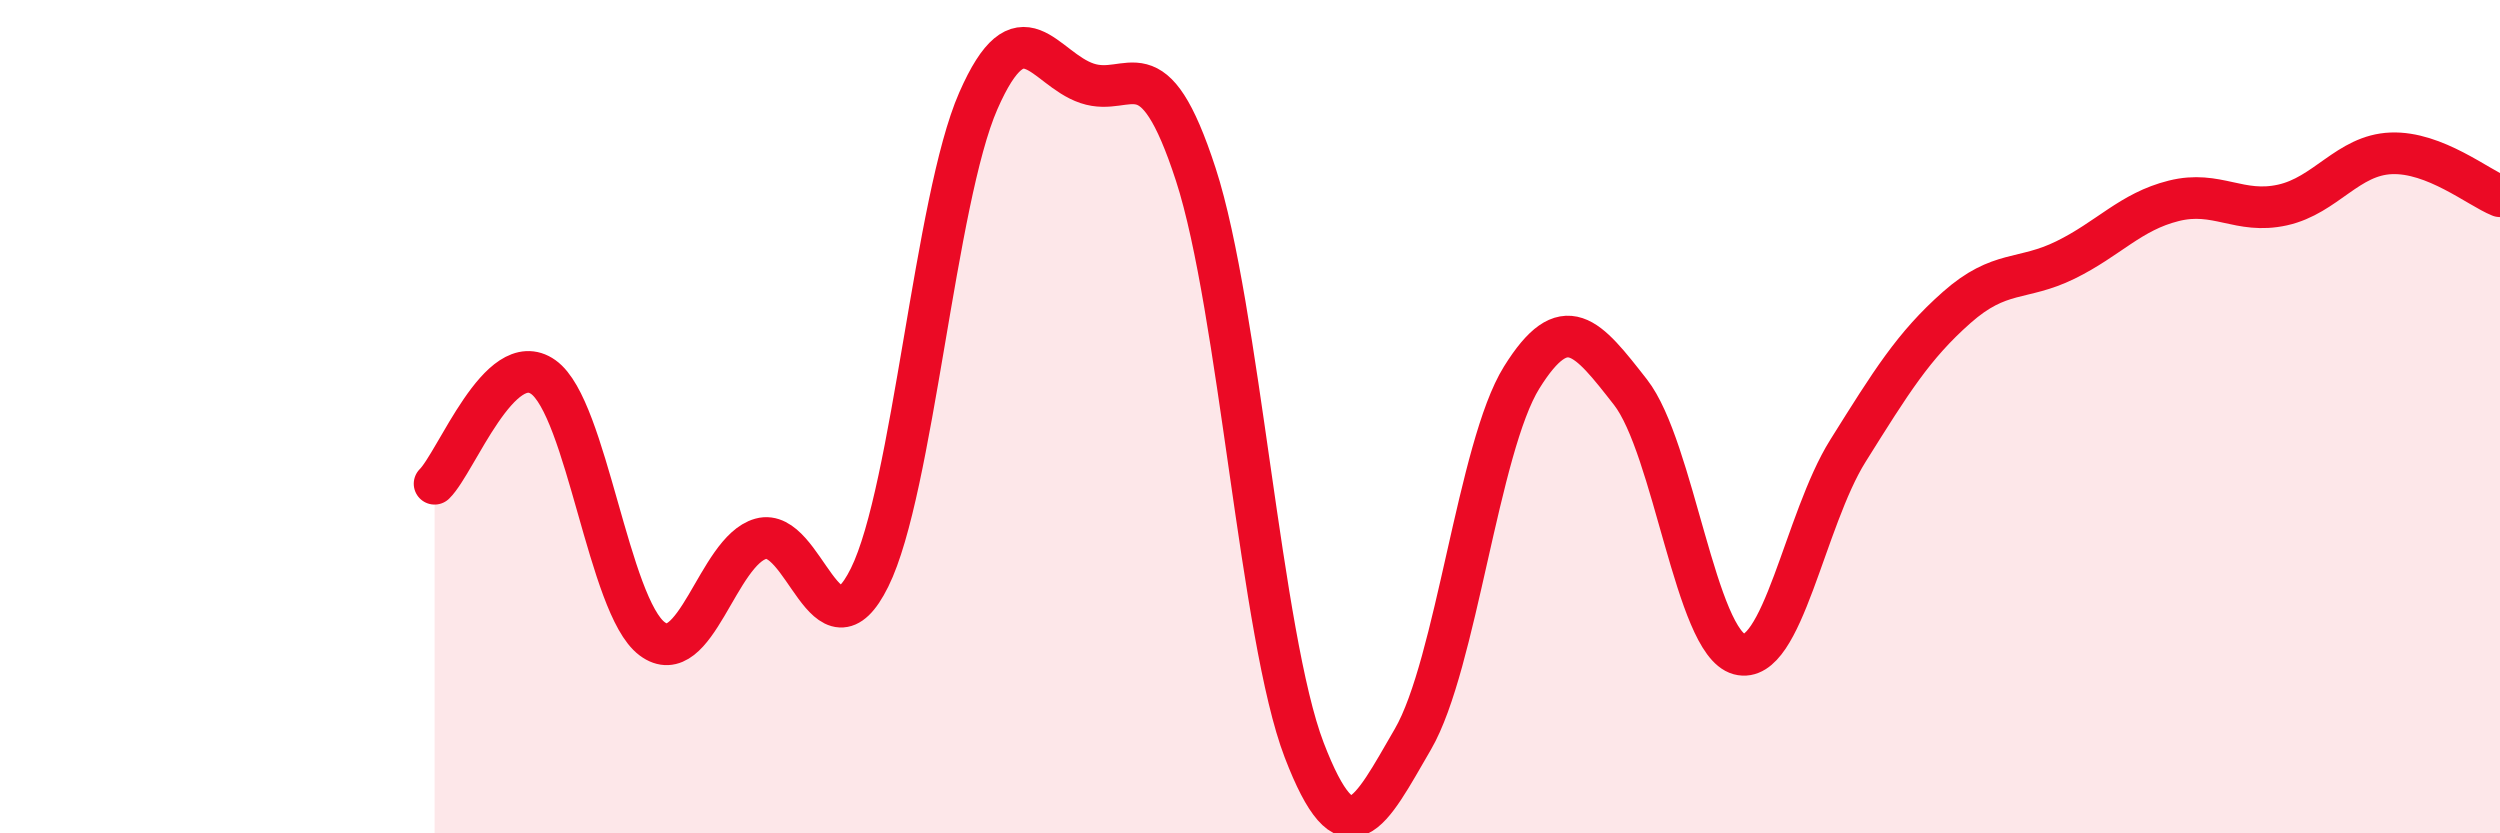
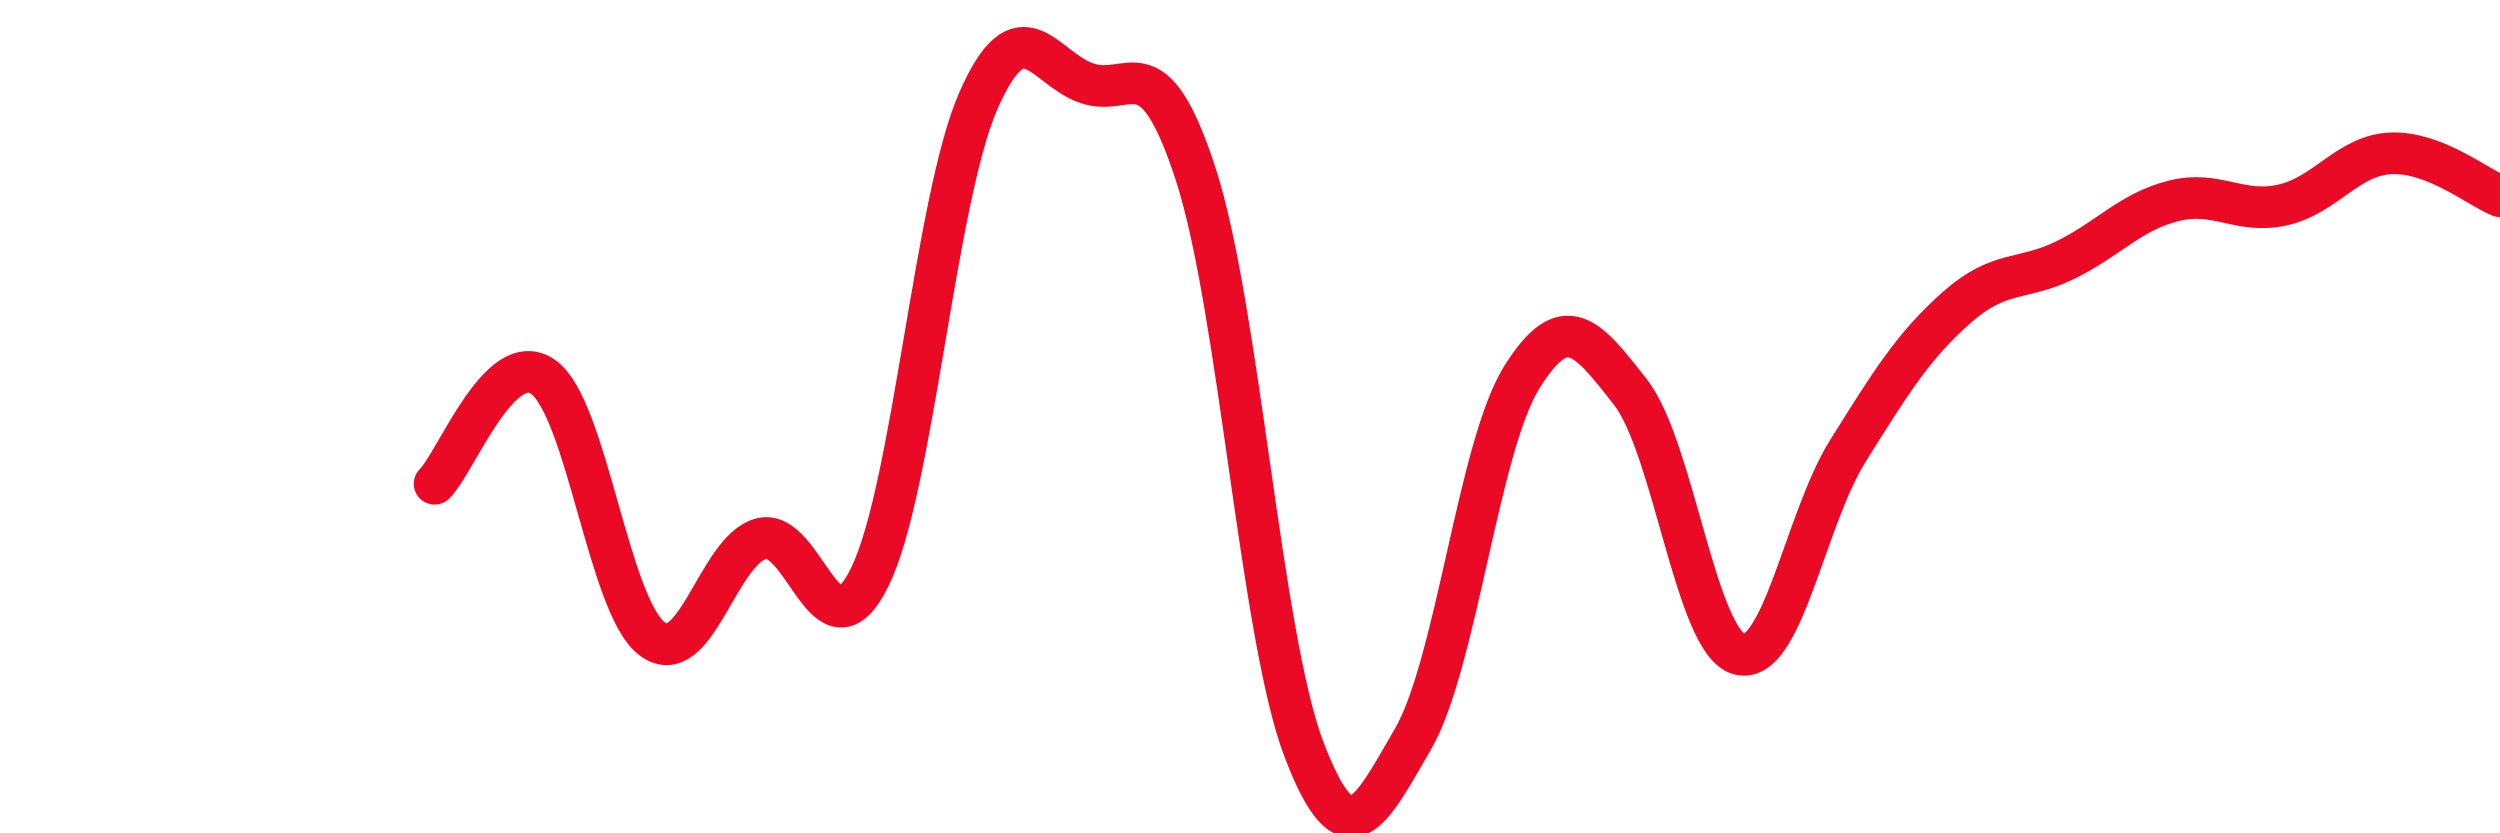
<svg xmlns="http://www.w3.org/2000/svg" width="60" height="20" viewBox="0 0 60 20">
-   <path d="M 10.43,11.61 C 10.95,11.1 12,8.31 13.04,9.05 C 14.08,9.79 14.61,14.55 15.65,15.33 C 16.69,16.11 17.22,13.22 18.26,12.93 C 19.3,12.64 19.83,15.96 20.87,13.86 C 21.91,11.76 22.44,4.79 23.48,2.42 C 24.52,0.05 25.05,1.65 26.09,2 C 27.13,2.35 27.66,0.99 28.7,4.19 C 29.74,7.39 30.26,15.29 31.3,18 C 32.34,20.71 32.87,19.53 33.91,17.74 C 34.95,15.95 35.48,10.73 36.52,9.06 C 37.56,7.39 38.09,8.08 39.13,9.41 C 40.17,10.74 40.7,15.42 41.74,15.7 C 42.78,15.98 43.31,12.48 44.35,10.82 C 45.39,9.16 45.92,8.3 46.96,7.38 C 48,6.46 48.53,6.75 49.57,6.24 C 50.61,5.73 51.13,5.08 52.17,4.82 C 53.21,4.56 53.74,5.15 54.78,4.92 C 55.82,4.69 56.35,3.72 57.39,3.68 C 58.43,3.64 59.48,4.5 60,4.71L60 20L10.43 20Z" fill="#EB0A25" opacity="0.1" stroke-linecap="round" stroke-linejoin="round" />
  <path d="M 10.43,11.61 C 10.95,11.1 12,8.31 13.04,9.05 C 14.08,9.79 14.61,14.55 15.65,15.33 C 16.69,16.11 17.22,13.22 18.26,12.93 C 19.3,12.64 19.83,15.96 20.87,13.86 C 21.91,11.76 22.44,4.79 23.48,2.42 C 24.52,0.05 25.05,1.65 26.09,2 C 27.13,2.35 27.66,0.99 28.7,4.19 C 29.74,7.39 30.26,15.29 31.3,18 C 32.34,20.71 32.87,19.53 33.91,17.74 C 34.95,15.95 35.48,10.73 36.52,9.06 C 37.56,7.39 38.09,8.08 39.13,9.41 C 40.17,10.74 40.7,15.42 41.74,15.7 C 42.78,15.98 43.31,12.48 44.35,10.82 C 45.39,9.16 45.92,8.3 46.96,7.38 C 48,6.46 48.53,6.75 49.57,6.24 C 50.61,5.73 51.13,5.08 52.17,4.82 C 53.21,4.56 53.74,5.15 54.78,4.92 C 55.82,4.69 56.35,3.72 57.39,3.68 C 58.43,3.64 59.48,4.5 60,4.71" stroke="#EB0A25" stroke-width="1" fill="none" stroke-linecap="round" stroke-linejoin="round" />
</svg>